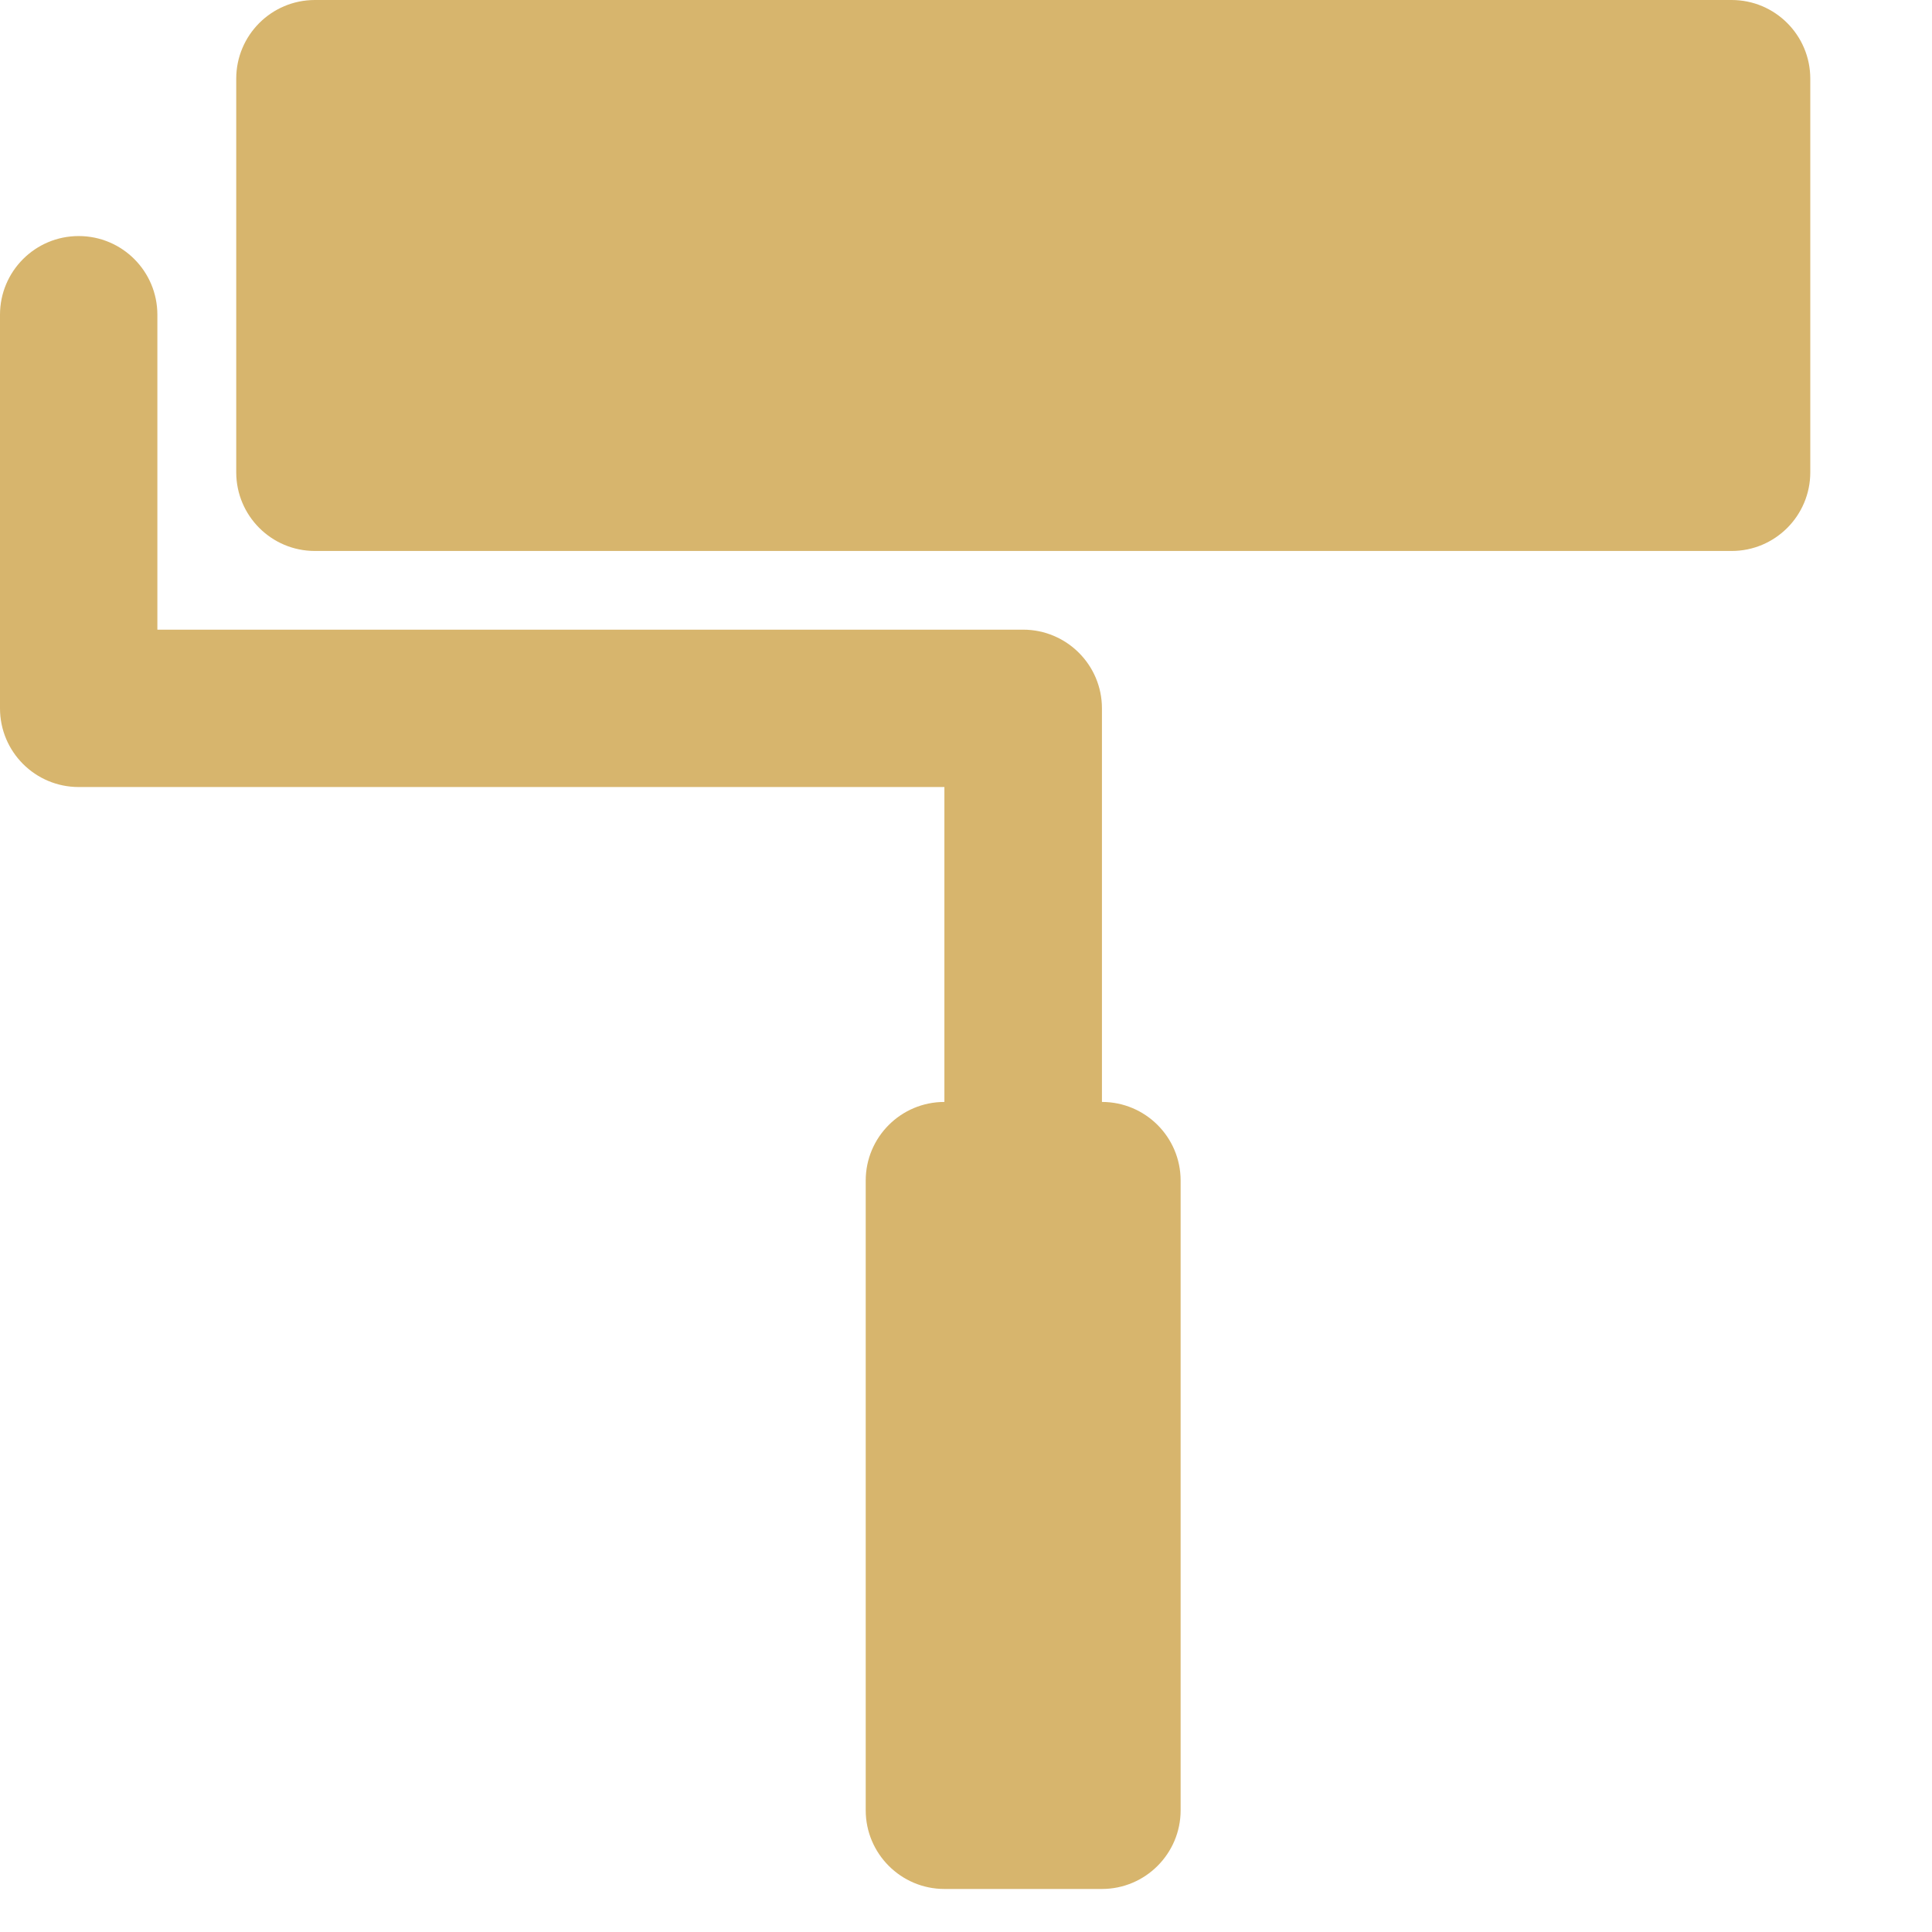
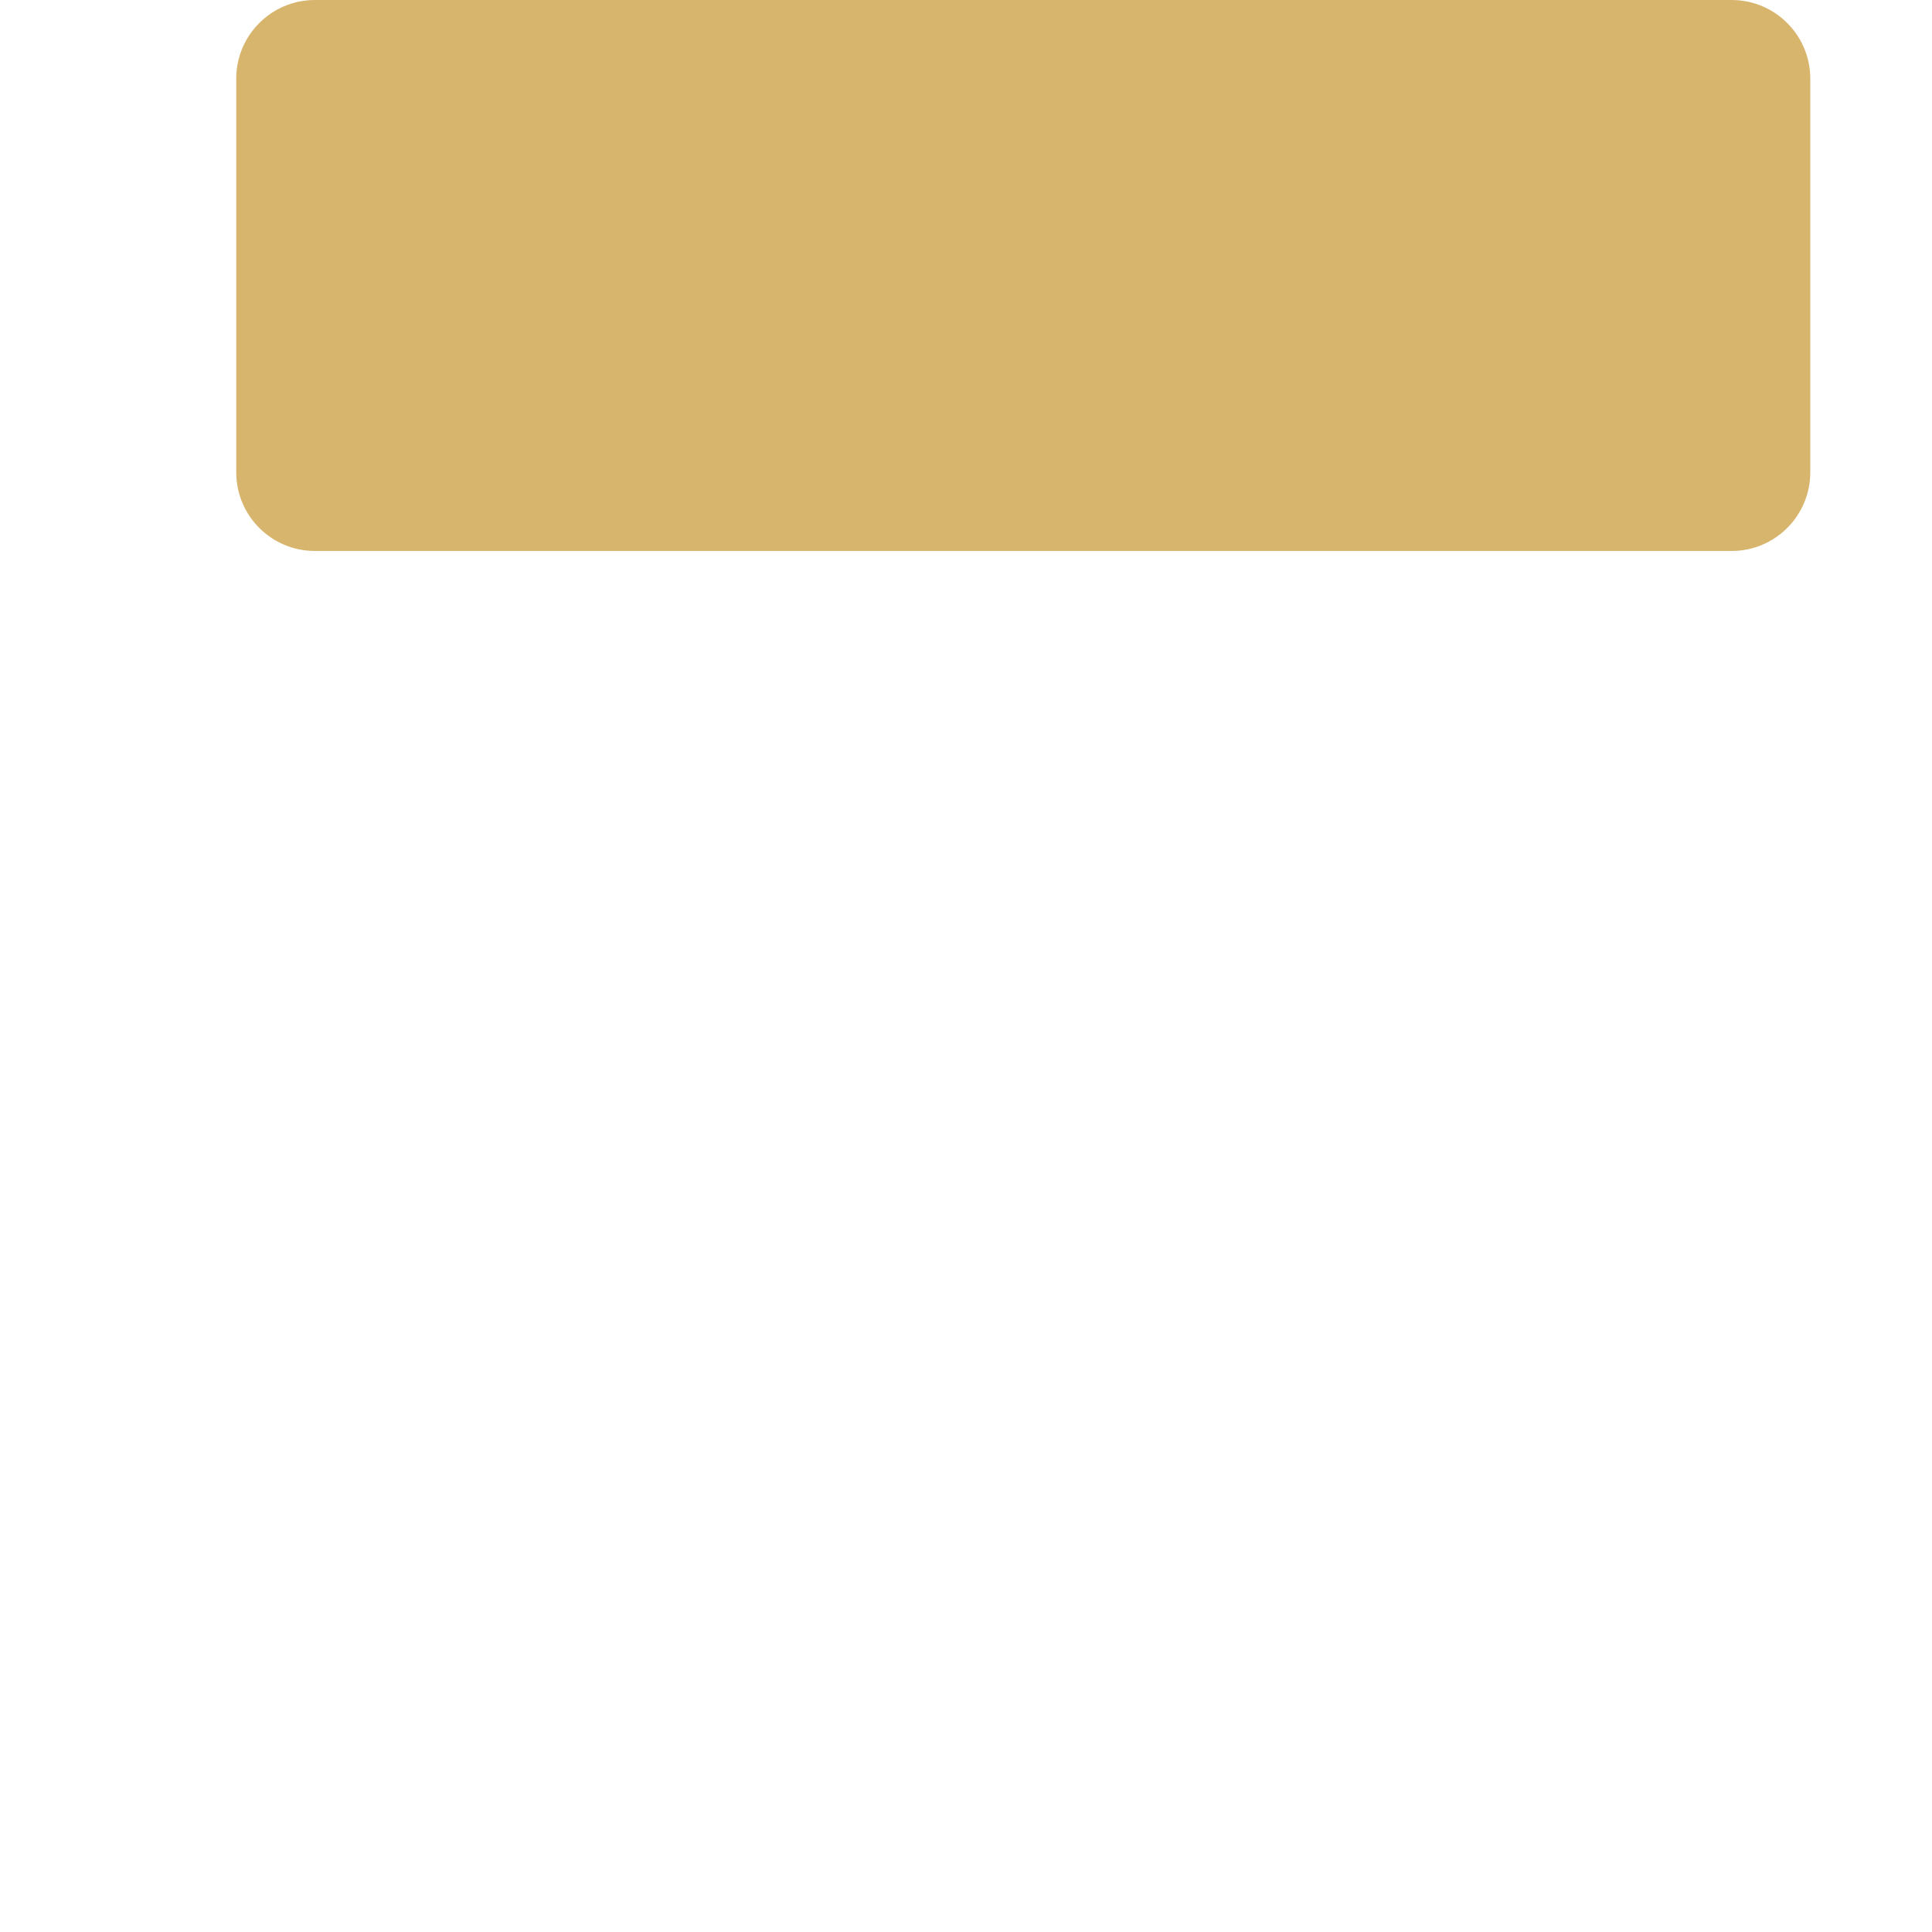
<svg xmlns="http://www.w3.org/2000/svg" width="11" height="11" viewBox="0 0 11 11" fill="none">
  <path d="M1.345 0.448V2.689C1.345 2.936 1.545 3.137 1.793 3.137H9.859C10.107 3.137 10.307 2.936 10.307 2.689V0.448C10.307 0.201 10.107 0 9.859 0H1.793C1.545 0 1.345 0.201 1.345 0.448Z" fill="#D7B56D" />
-   <path d="M6.274 6.274V4.033C6.274 3.786 6.073 3.585 5.825 3.585H0.896V1.792C0.896 1.545 0.696 1.344 0.448 1.344C0.2 1.344 0 1.545 0 1.792V4.033C0 4.28 0.2 4.481 0.448 4.481H5.377V6.274C5.13 6.274 4.929 6.474 4.929 6.722V10.307C4.929 10.554 5.13 10.755 5.377 10.755H6.274C6.521 10.755 6.722 10.554 6.722 10.307V6.722C6.722 6.474 6.521 6.274 6.274 6.274Z" fill="#D7B56D" />
</svg>